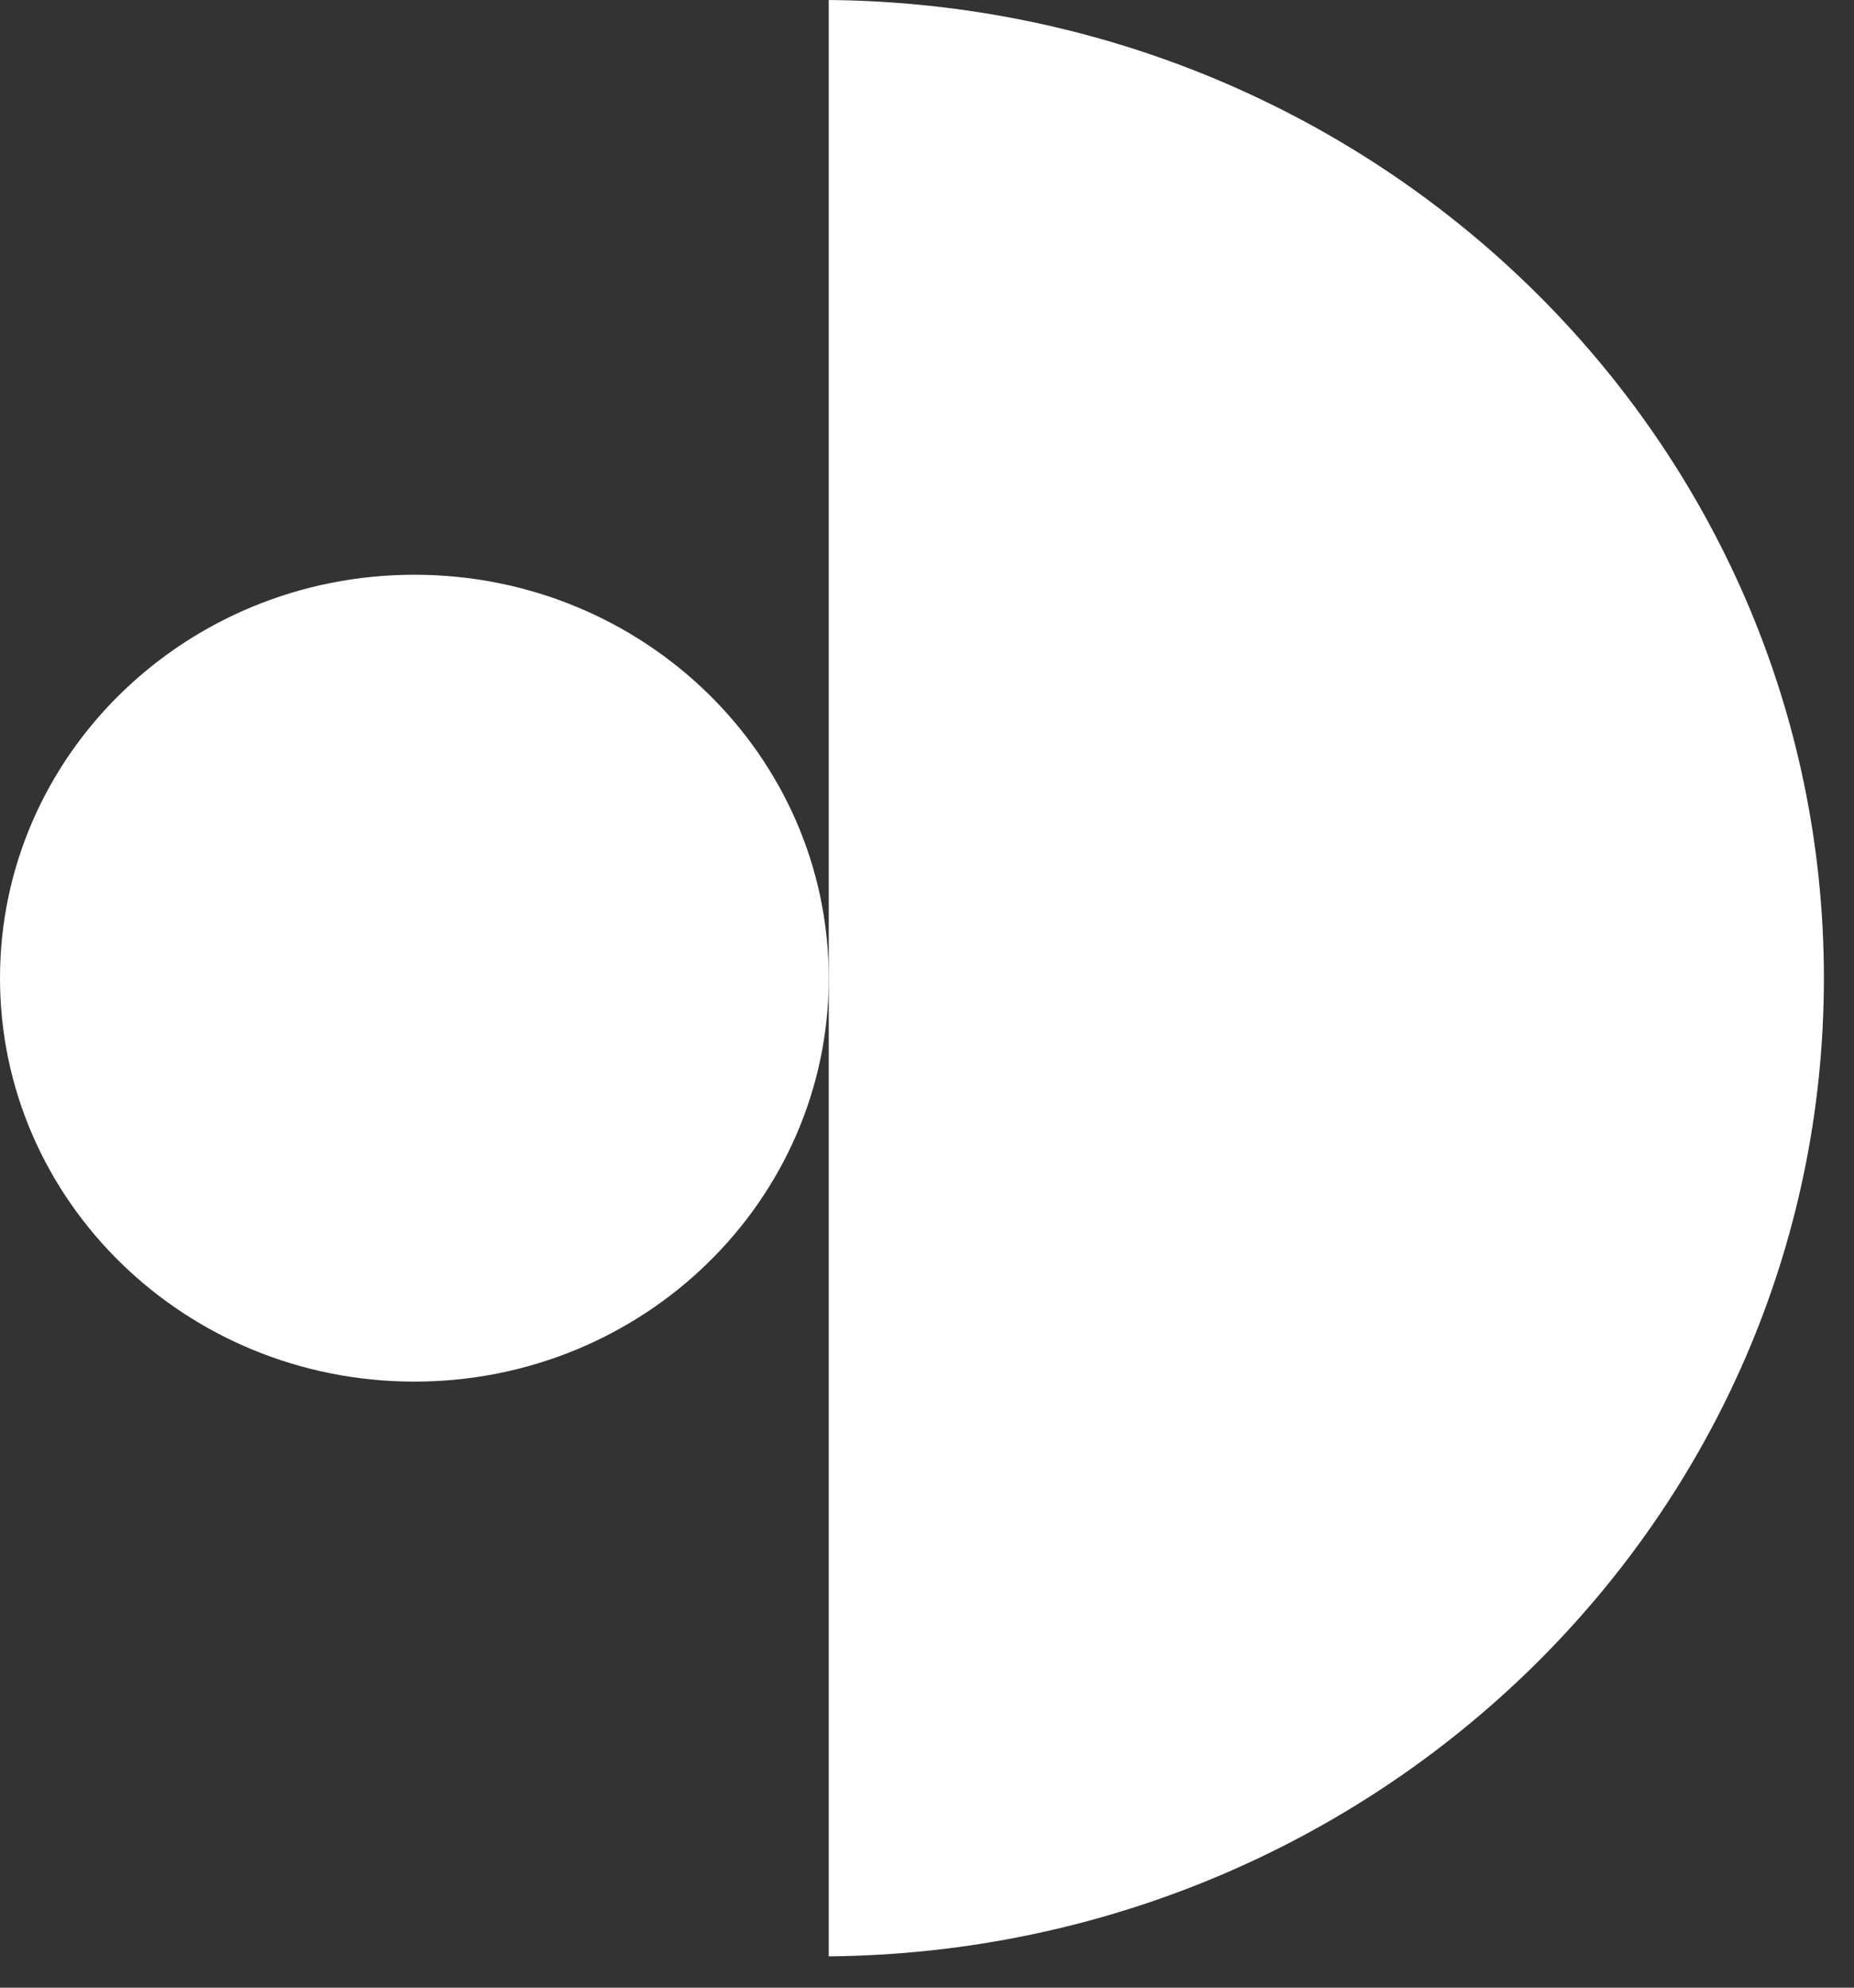
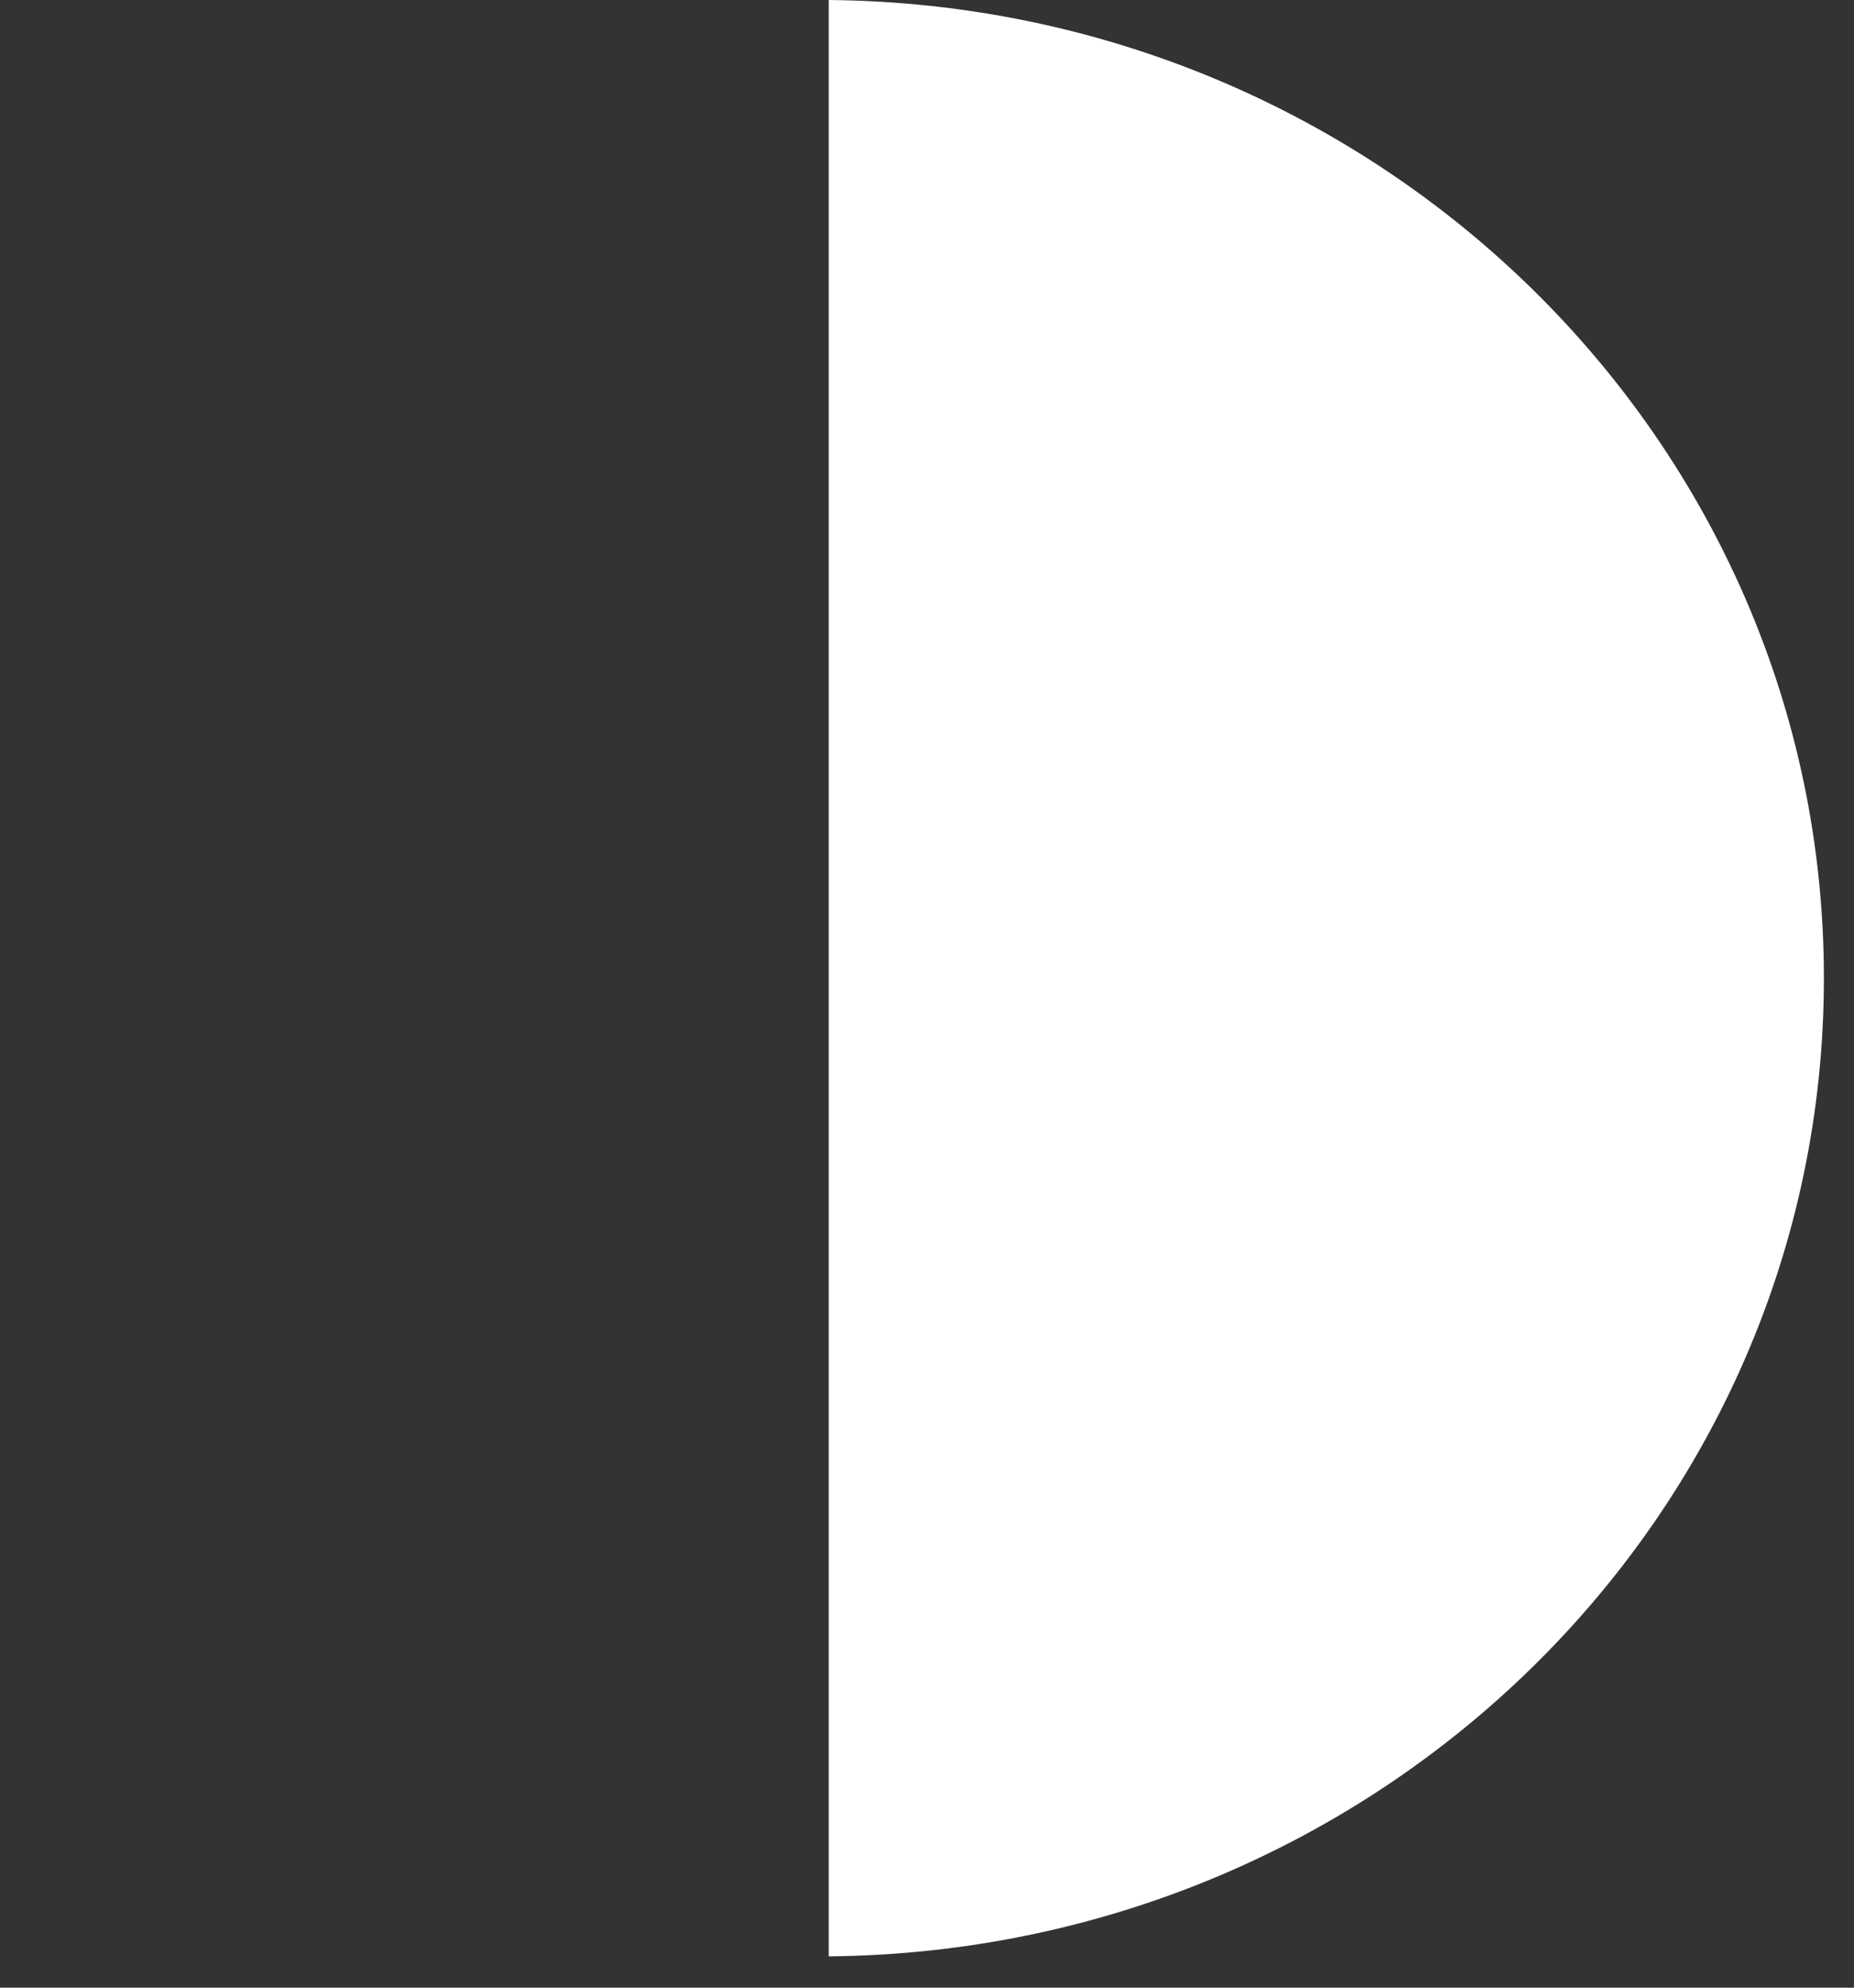
<svg xmlns="http://www.w3.org/2000/svg" width="42" height="45" viewBox="0 0 42 45" fill="none">
  <rect x="0" y="0" width="42" height="45" fill="#333333" stroke="none" />
  <path d="M18.774 0V44.291C31.245 44.177 41.318 34.306 41.318 22.146C41.318 9.985 31.245 0.114 18.774 0Z" fill="white" />
-   <path d="M9.387 13.012C4.203 13.012 0 17.101 0 22.145C0 27.19 4.203 31.279 9.387 31.279C14.571 31.279 18.774 27.189 18.774 22.145C18.774 17.102 14.571 13.012 9.387 13.012Z" fill="white" />
</svg>